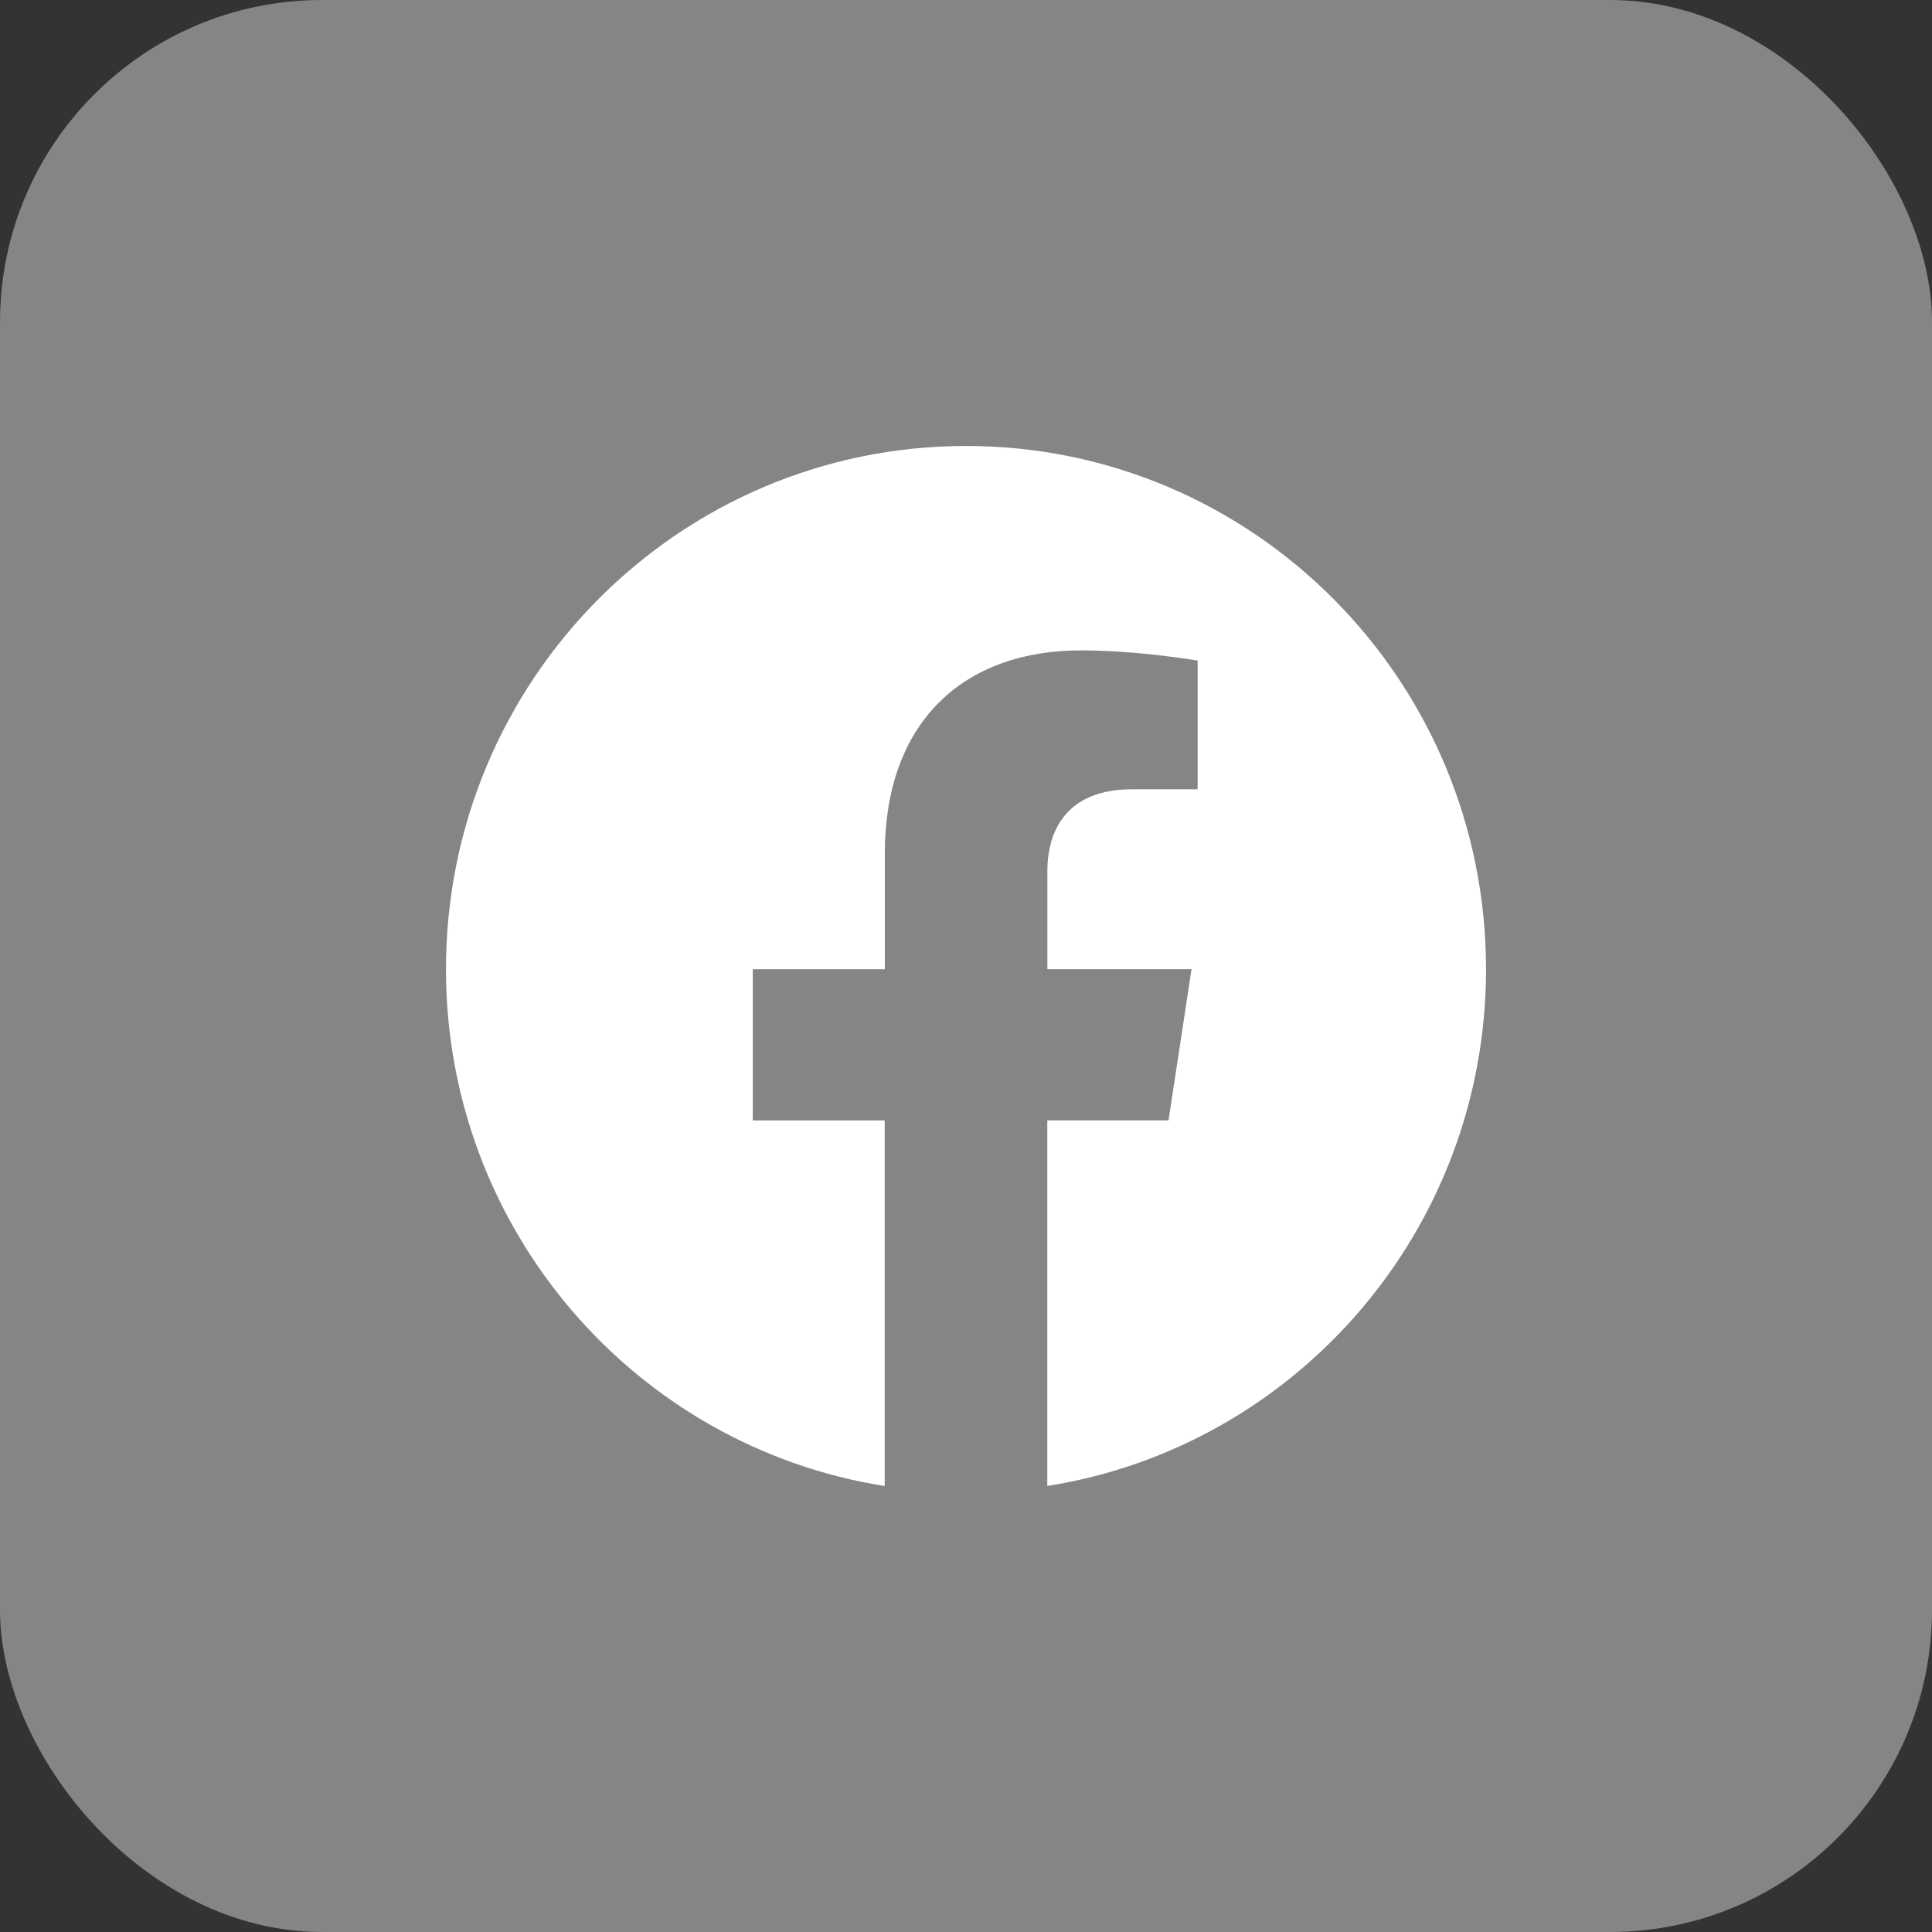
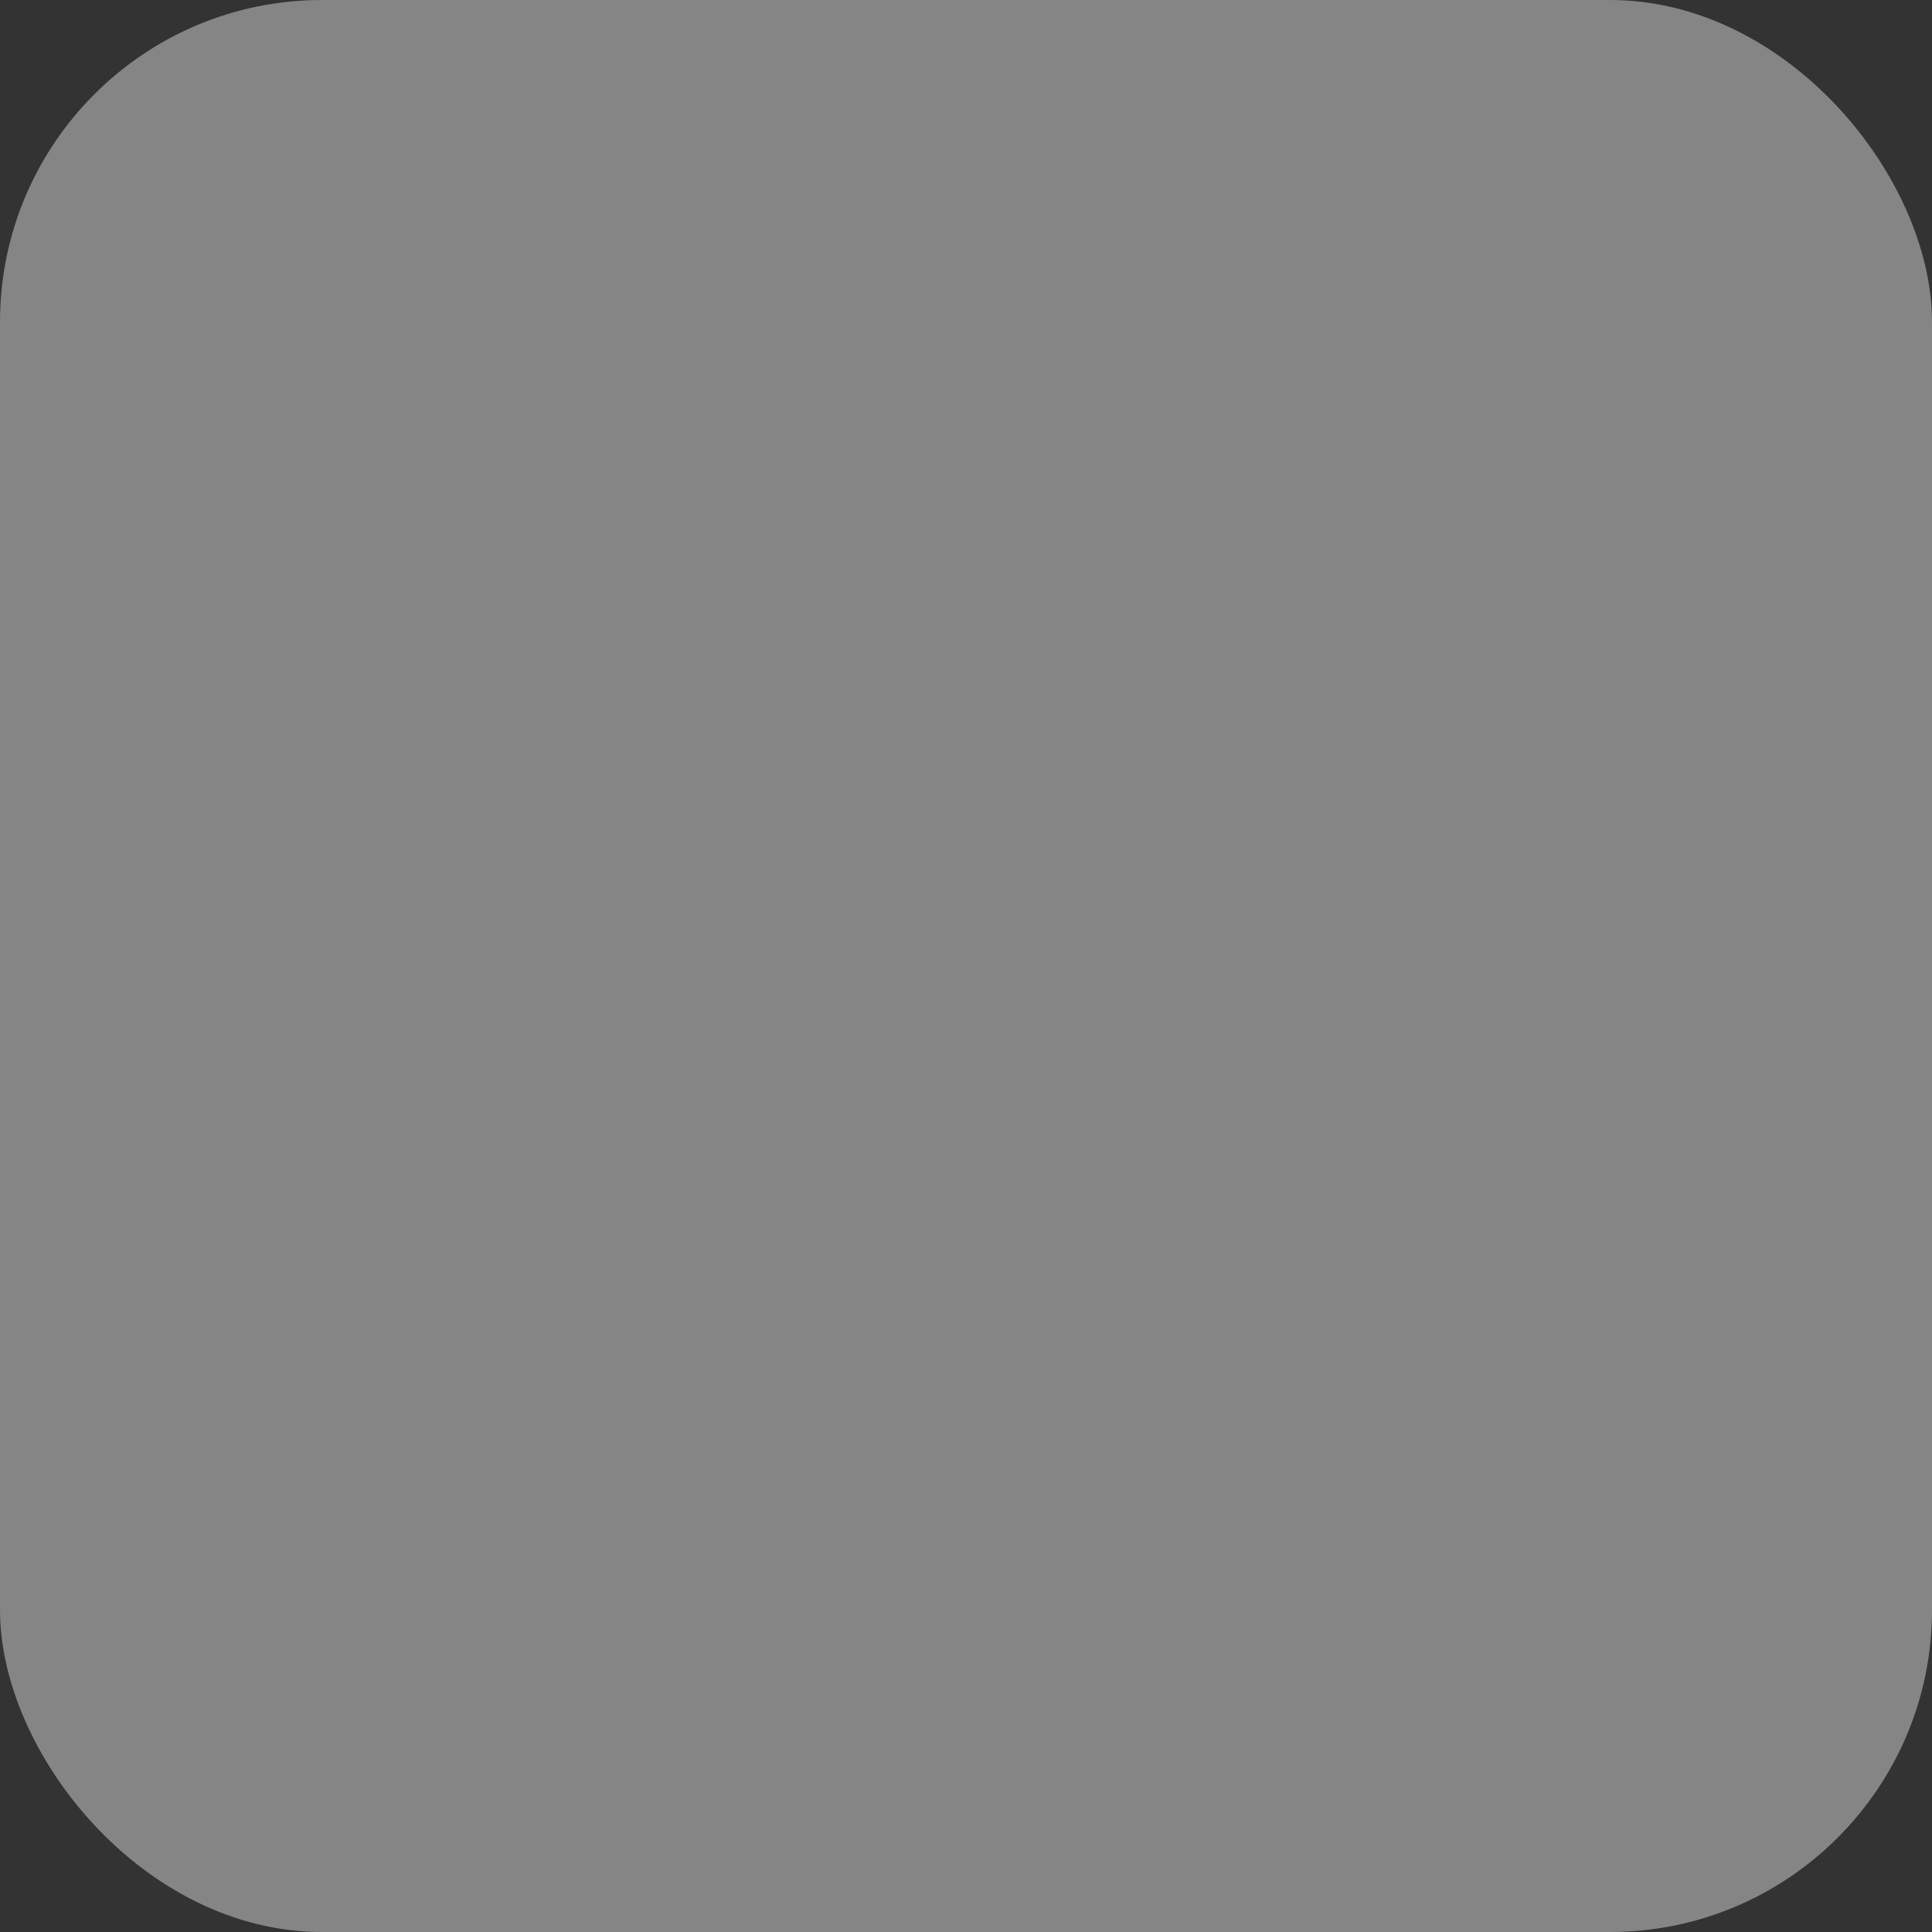
<svg xmlns="http://www.w3.org/2000/svg" width="120" height="120" viewBox="0 0 120 120" fill="none">
  <rect x="0" y="0" width="120" height="120" fill="#333333" stroke="none" />
  <rect width="120" height="120" rx="20" fill="white" fill-opacity="0.4" />
  <g clip-path="url(#clip0_4011_361)">
-     <path d="M92.3 60.198C92.3 42.249 77.84 27.7 60.004 27.7C42.16 27.704 27.7 42.249 27.7 60.202C27.7 76.418 39.512 89.862 54.95 92.3V69.592H46.755V60.202H54.958V53.036C54.958 44.894 59.782 40.396 67.158 40.396C70.694 40.396 74.388 41.03 74.388 41.03V49.023H70.314C66.306 49.023 65.054 51.53 65.054 54.102V60.198H74.008L72.579 69.588H65.05V92.296C80.488 89.858 92.3 76.414 92.3 60.198Z" fill="white" />
-   </g>
+     </g>
  <defs>
    <clipPath id="clip0_4011_361">
      <rect width="64.6" height="64.6" fill="white" transform="translate(27.7 27.7)" />
    </clipPath>
  </defs>
</svg>